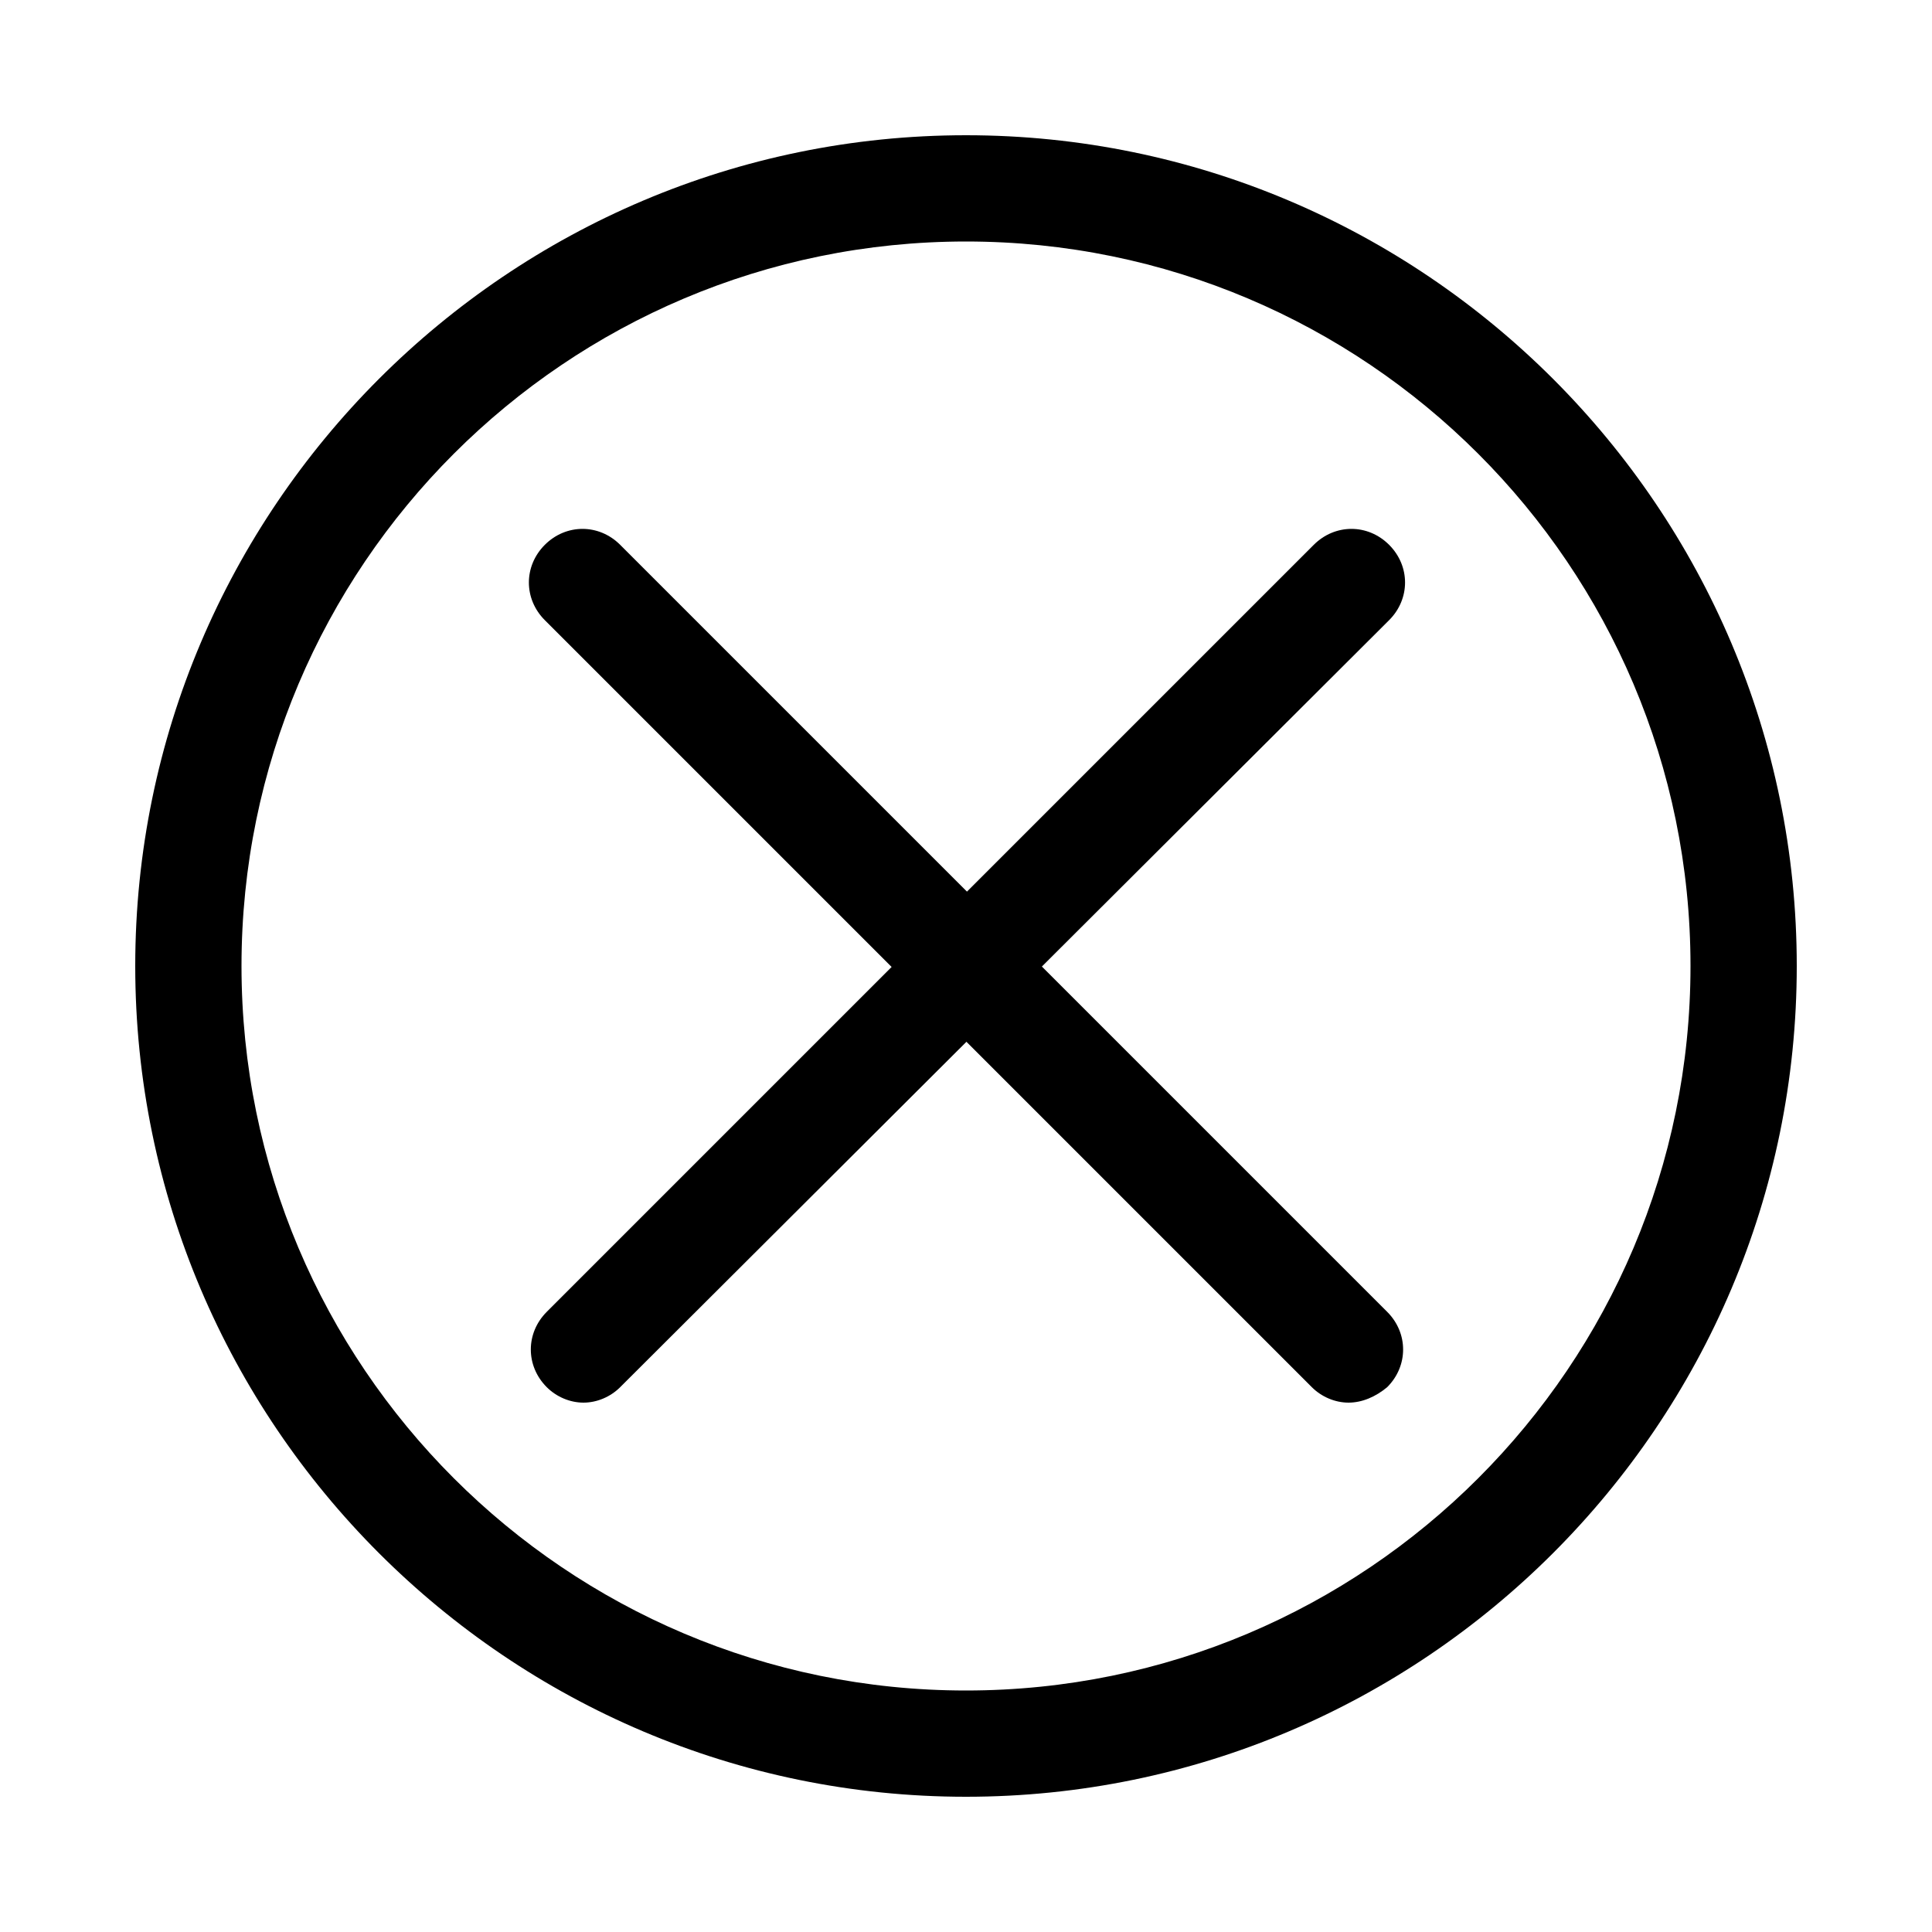
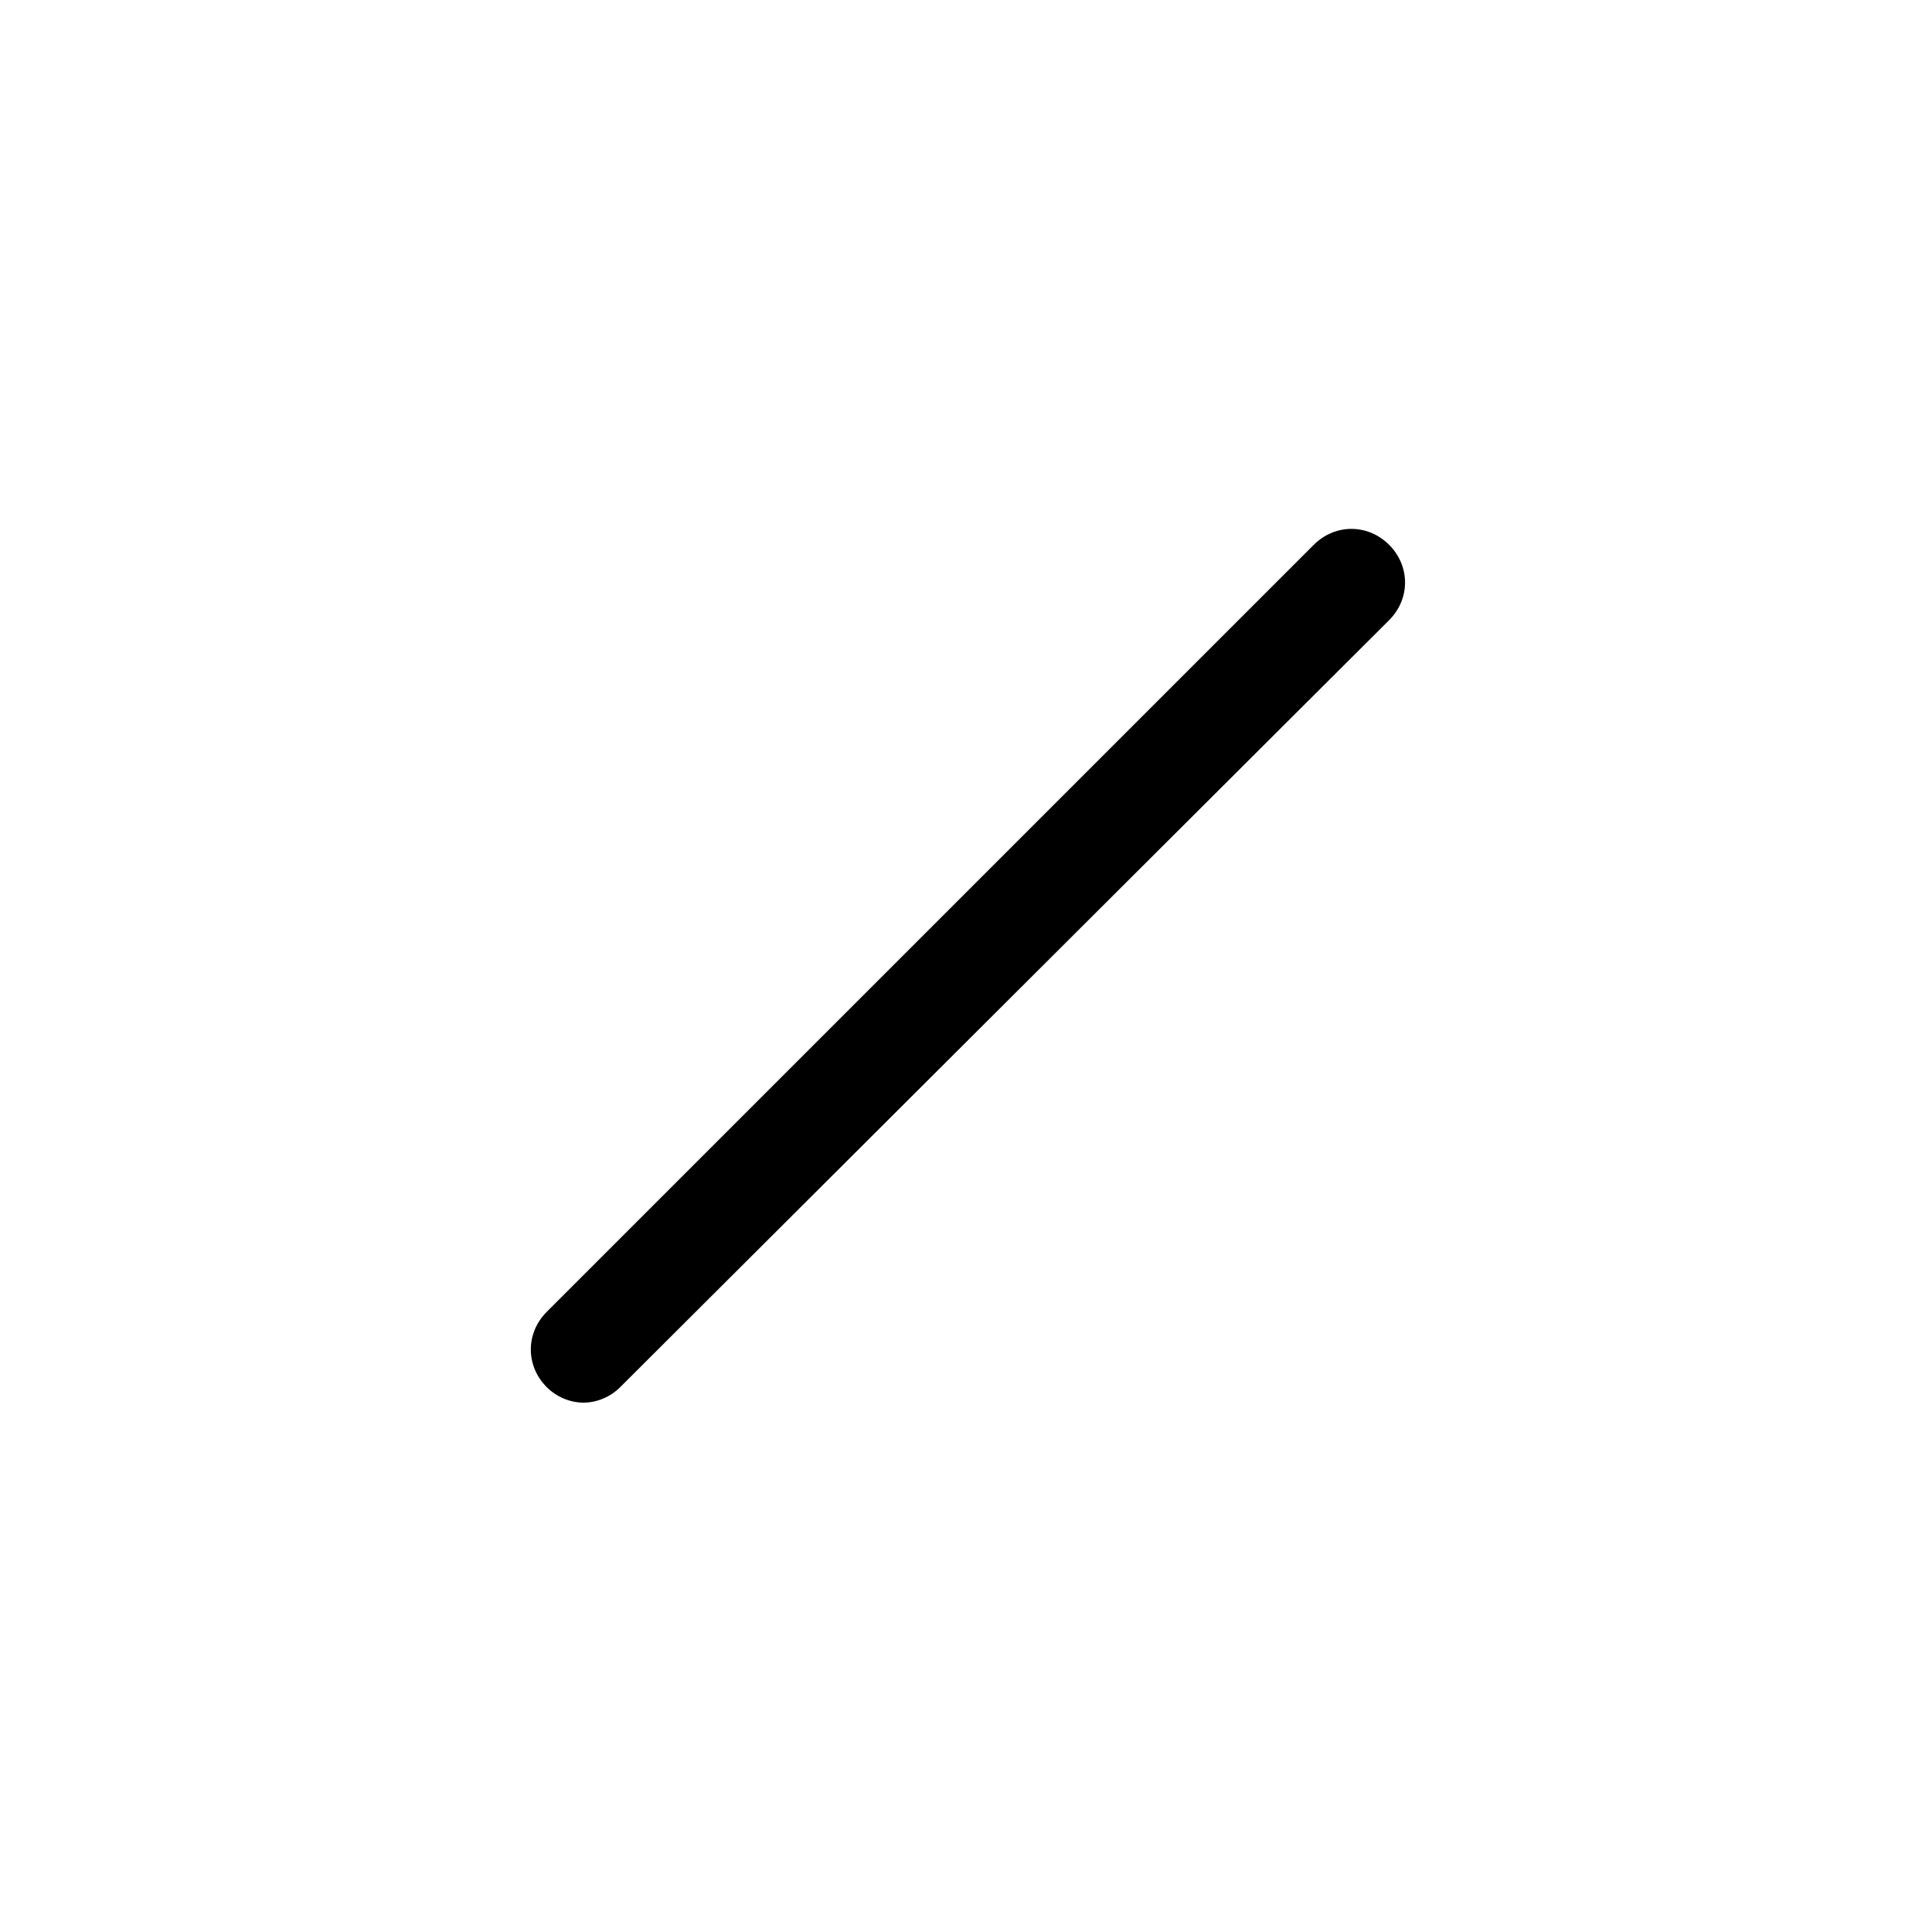
<svg xmlns="http://www.w3.org/2000/svg" version="1.1" x="0px" y="0px" viewBox="0 0 100 100" enable-background="new 0 0 100 100" xml:space="preserve" width="100px" height="100px">
  <g>
    <g>
      <g>
        <g>
-           <path d="M50,93C26.3,93,7,73.7,7,50S26.3,7,50,7s43,19.3,43,43S73.7,93,50,93z M50,12.5c-20.7,0-37.5,16.8-37.5,37.5      S29.3,87.5,50,87.5S87.5,70.7,87.5,50S70.7,12.5,50,12.5z" />
-         </g>
+           </g>
      </g>
    </g>
    <g>
      <path d="M30.2,72.6c-0.7,0-1.4-0.3-1.9-0.8c-1.1-1.1-1.1-2.8,0-3.9l39.7-39.7c1.1-1.1,2.8-1.1,3.9,0c1.1,1.1,1.1,2.8,0,3.9    L32.1,71.8C31.6,72.3,30.9,72.6,30.2,72.6z" />
    </g>
    <g>
-       <path d="M69.8,72.6c-0.7,0-1.4-0.3-1.9-0.8L28.2,32.1c-1.1-1.1-1.1-2.8,0-3.9c1.1-1.1,2.8-1.1,3.9,0l39.7,39.7    c1.1,1.1,1.1,2.8,0,3.9C71.2,72.3,70.5,72.6,69.8,72.6z" />
-     </g>
+       </g>
  </g>
</svg>